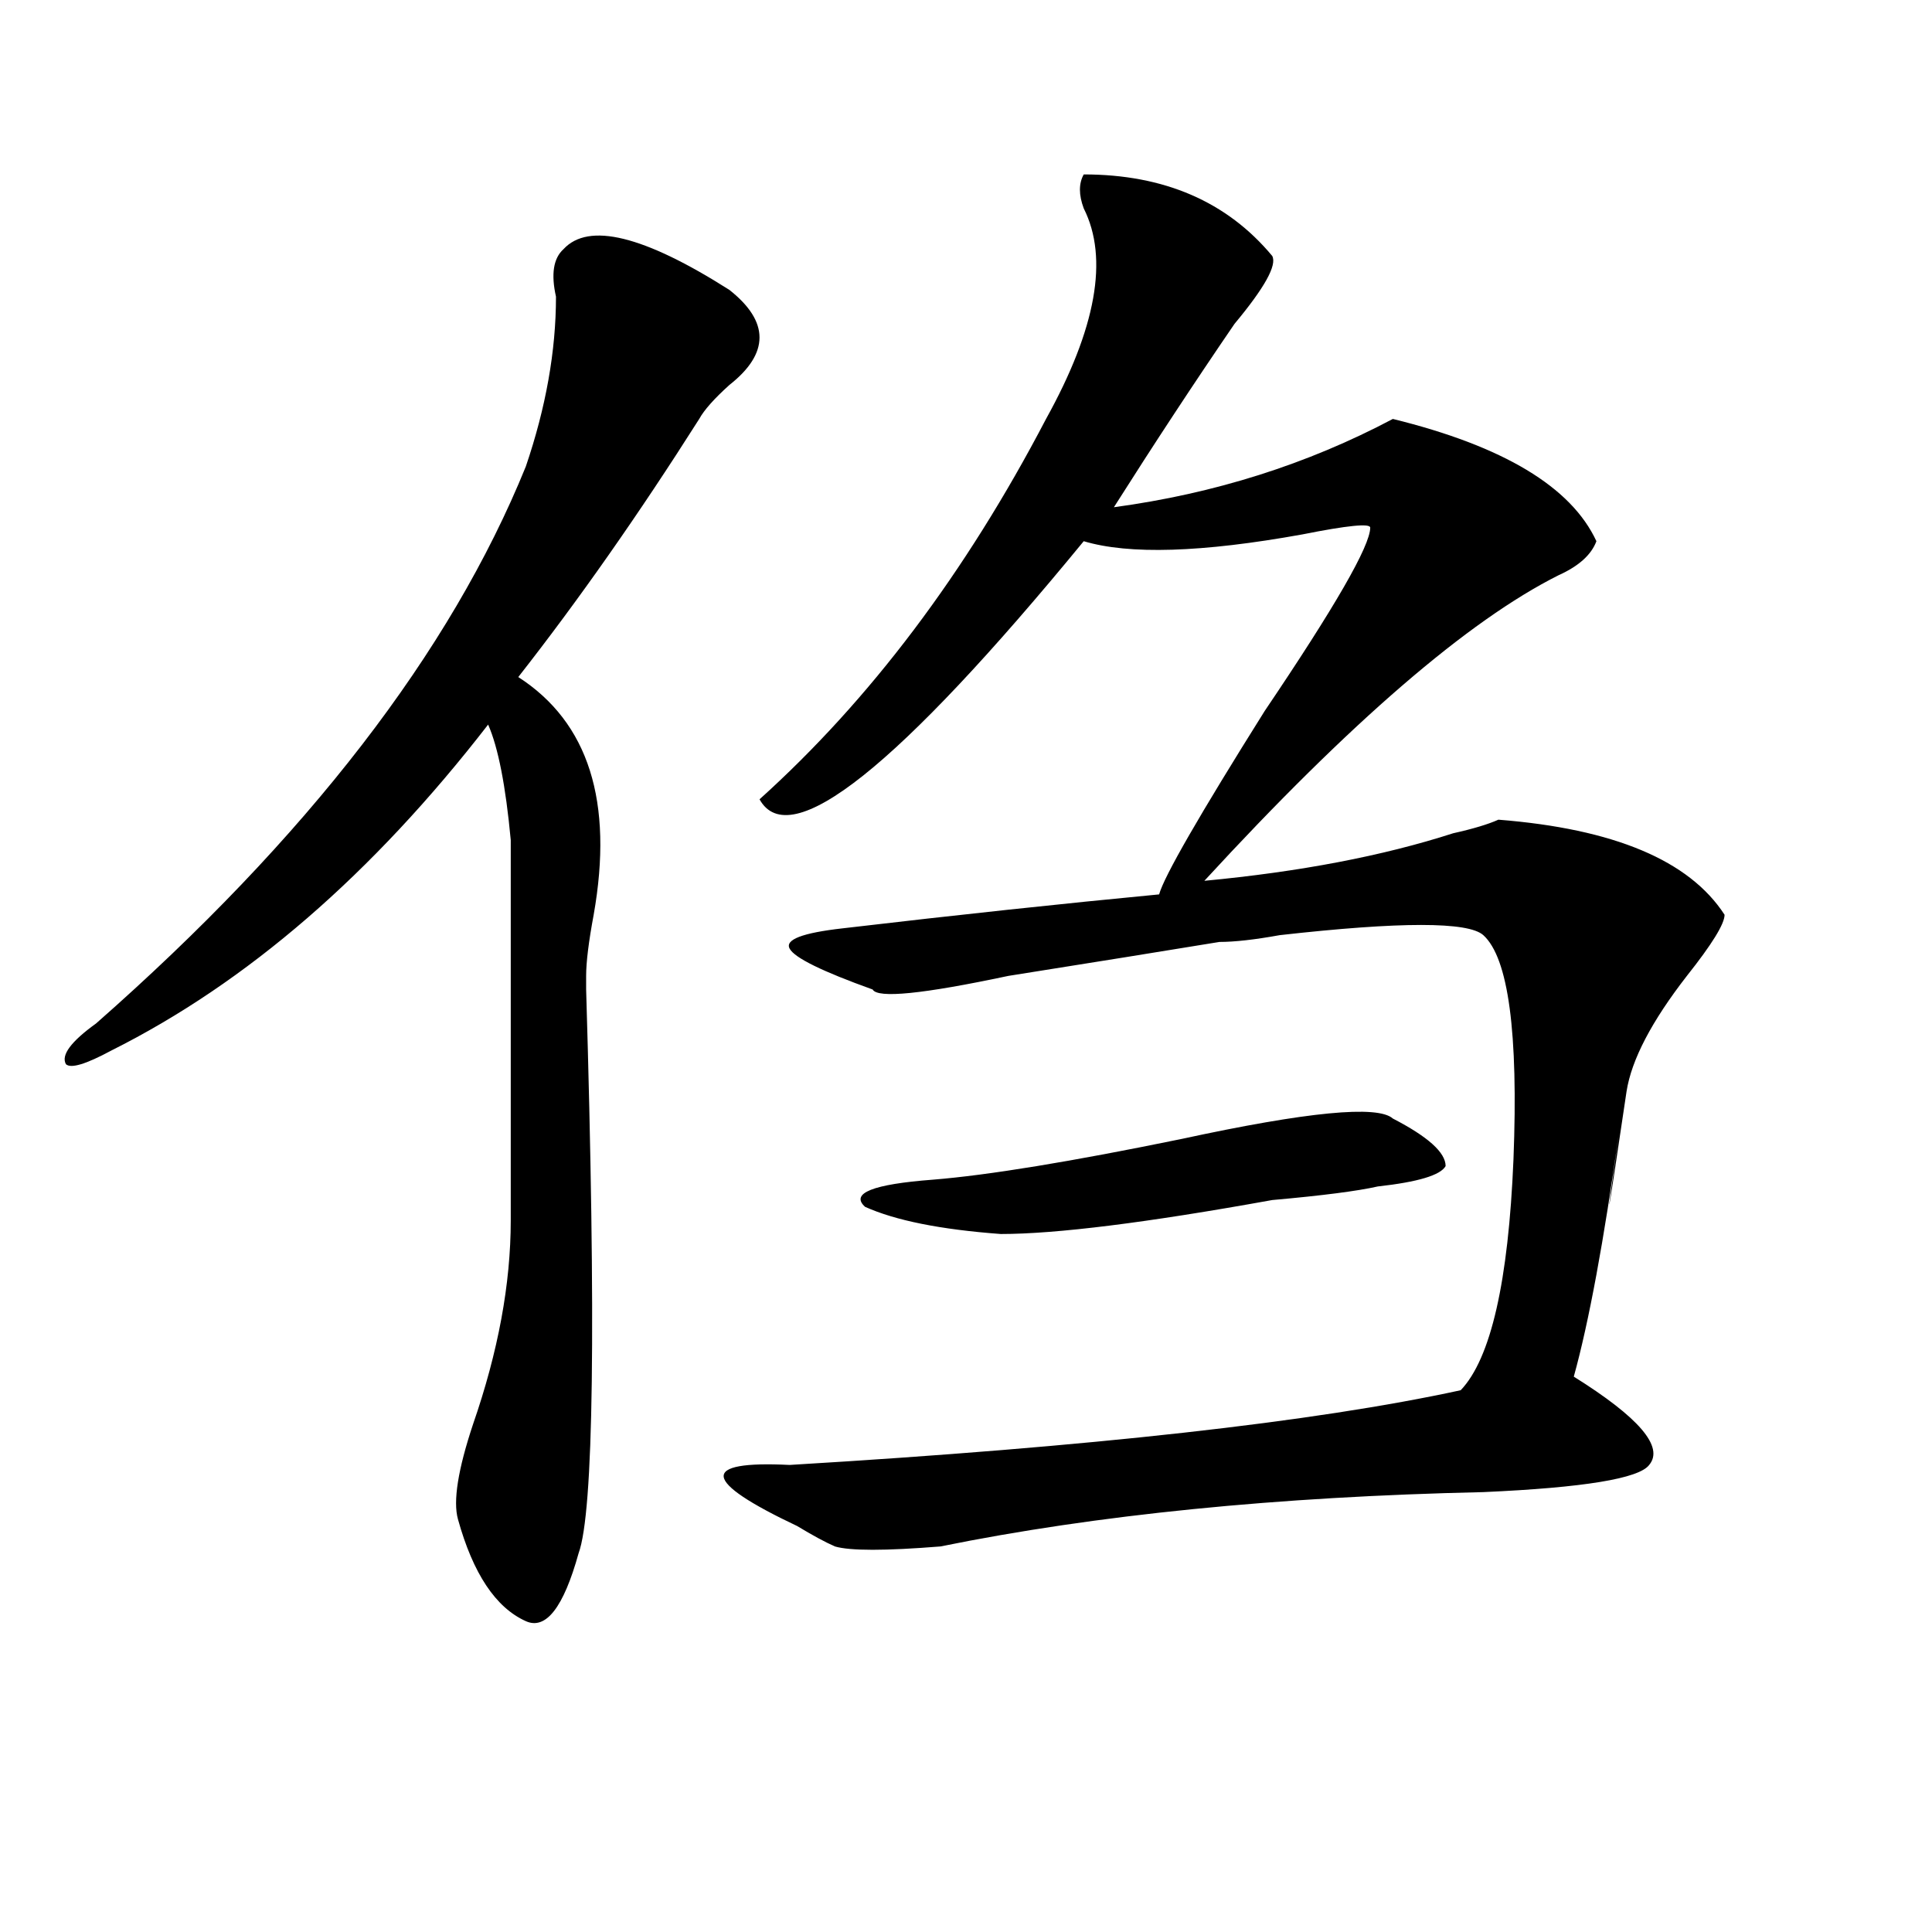
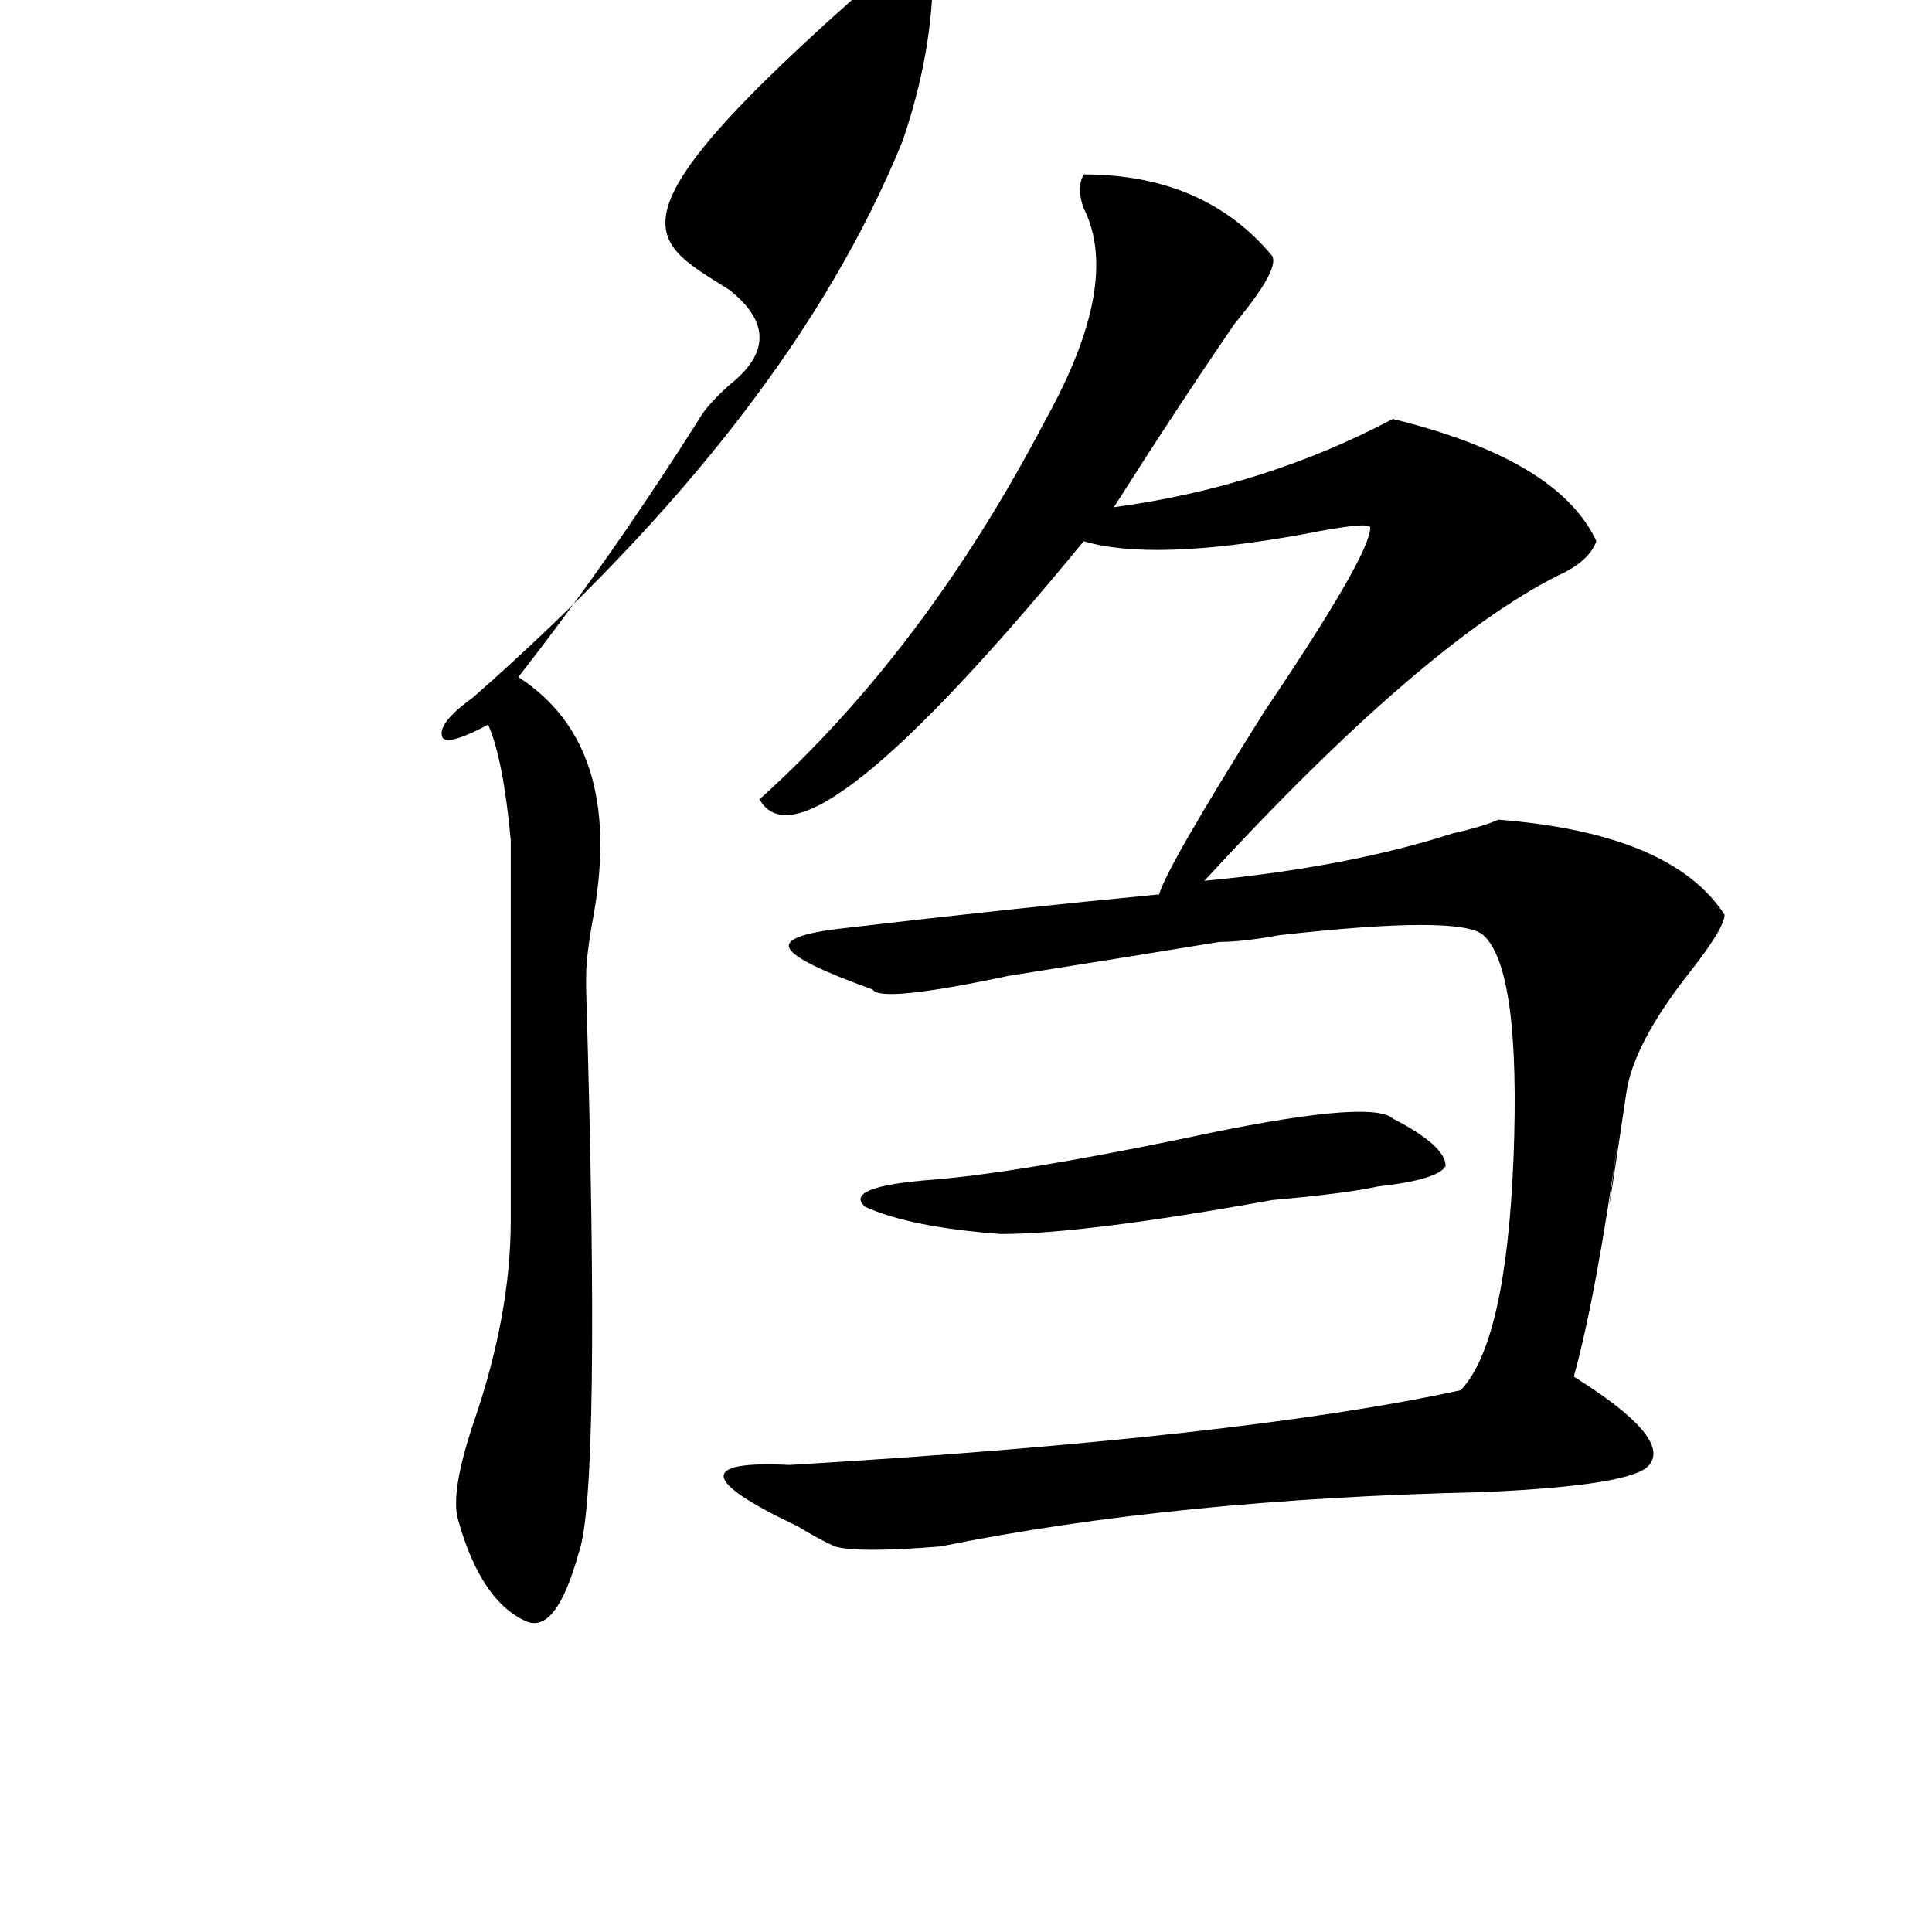
<svg xmlns="http://www.w3.org/2000/svg" version="1.1" id="图层_1" x="0px" y="0px" width="1000px" height="1000px" viewBox="0 0 1000 1000" enable-background="new 0 0 1000 1000" xml:space="preserve">
-   <path d="M377.527,150.047c20.793,16.425,20.793,32.85,0,49.219c-7.805,7.031-13.048,12.909-15.609,17.578  c-31.219,49.219-62.438,93.769-93.656,133.594c36.402,23.456,49.39,64.49,39.023,123.047c-2.621,14.063-3.902,24.609-3.902,31.641  v7.031c5.184,173.475,3.902,270.703-3.902,291.797c-7.805,28.125-16.95,39.825-27.316,35.156  c-15.609-7.031-27.316-24.609-35.121-52.734c-2.621-9.338,0-25.763,7.805-49.219c12.988-37.463,19.512-72.619,19.512-105.469  c0-112.5,0-178.088,0-196.875c-2.621-28.125-6.523-48.01-11.707-59.766c-59.876,77.344-124.875,133.594-195.117,168.75  c-13.048,7.031-20.853,9.394-23.414,7.031c-2.622-4.669,2.561-11.7,15.609-21.094c109.266-96.075,183.41-192.15,222.433-288.281  c10.366-30.432,15.609-59.766,15.609-87.891c-2.621-11.7-1.341-19.885,3.902-24.609  C304.664,114.891,333.261,121.922,377.527,150.047z M560.938,90.281c41.585,0,74.145,14.063,97.559,42.188  c2.562,4.725-3.902,16.425-19.512,35.156c-20.853,30.487-41.645,62.128-62.438,94.922c52.012-7.031,100.12-22.247,144.387-45.703  c57.194,14.063,92.315,35.156,105.363,63.281c-2.621,7.031-9.146,12.909-19.512,17.578c-46.828,23.456-107.984,76.19-183.41,158.203  c49.39-4.669,92.315-12.854,128.777-24.609c10.366-2.307,18.171-4.669,23.414-7.031c59.816,4.725,98.84,21.094,117.07,49.219  c0,4.725-6.523,15.271-19.512,31.641c-18.23,23.456-28.657,43.396-31.219,59.766c-10.426,70.313-11.707,77.344-3.902,21.094  c-7.805,56.25-15.609,98.438-23.414,126.563c33.78,21.094,46.828,36.365,39.023,45.703c-5.243,7.031-33.84,11.756-85.852,14.063  c-106.704,2.362-200.36,11.756-280.969,28.125c-28.657,2.307-46.828,2.307-54.633,0c-5.243-2.307-11.707-5.822-19.512-10.547  c-49.449-23.4-50.73-33.947-3.902-31.641c156.094-9.338,271.823-22.247,347.309-38.672c15.609-16.369,24.695-56.25,27.316-119.531  c2.562-65.588-2.621-104.26-15.609-116.016c-7.805-7.031-42.926-7.031-105.363,0c-13.048,2.362-23.414,3.516-31.219,3.516  c-28.657,4.725-65.059,10.547-109.266,17.578c-44.267,9.394-67.681,11.756-70.242,7.031c-26.035-9.338-40.364-16.369-42.926-21.094  c-2.621-4.669,6.464-8.185,27.316-10.547c59.816-7.031,114.449-12.854,163.898-17.578c2.562-9.338,20.793-40.979,54.633-94.922  c36.402-53.888,54.633-85.528,54.633-94.922c0-2.307-11.707-1.153-35.121,3.516c-52.071,9.394-89.754,10.547-113.168,3.516  C464.66,397.35,408.746,441.844,393.137,413.719c57.194-51.525,106.645-117.169,148.289-196.875  c25.976-46.856,32.5-83.166,19.512-108.984C558.316,100.828,558.316,95.006,560.938,90.281z M720.934,578.953  c18.171,9.394,27.316,17.578,27.316,24.609c-2.621,4.725-14.328,8.24-35.121,10.547c-10.426,2.362-28.657,4.725-54.633,7.031  c-65.059,11.756-111.887,17.578-140.484,17.578c-31.219-2.307-54.633-7.031-70.242-14.063c-7.805-7.031,3.902-11.7,35.121-14.063  c28.598-2.307,71.523-9.338,128.777-21.094C676.667,575.438,713.129,571.922,720.934,578.953z" />
+   <path d="M377.527,150.047c20.793,16.425,20.793,32.85,0,49.219c-7.805,7.031-13.048,12.909-15.609,17.578  c-31.219,49.219-62.438,93.769-93.656,133.594c36.402,23.456,49.39,64.49,39.023,123.047c-2.621,14.063-3.902,24.609-3.902,31.641  v7.031c5.184,173.475,3.902,270.703-3.902,291.797c-7.805,28.125-16.95,39.825-27.316,35.156  c-15.609-7.031-27.316-24.609-35.121-52.734c-2.621-9.338,0-25.763,7.805-49.219c12.988-37.463,19.512-72.619,19.512-105.469  c0-112.5,0-178.088,0-196.875c-2.621-28.125-6.523-48.01-11.707-59.766c-13.048,7.031-20.853,9.394-23.414,7.031c-2.622-4.669,2.561-11.7,15.609-21.094c109.266-96.075,183.41-192.15,222.433-288.281  c10.366-30.432,15.609-59.766,15.609-87.891c-2.621-11.7-1.341-19.885,3.902-24.609  C304.664,114.891,333.261,121.922,377.527,150.047z M560.938,90.281c41.585,0,74.145,14.063,97.559,42.188  c2.562,4.725-3.902,16.425-19.512,35.156c-20.853,30.487-41.645,62.128-62.438,94.922c52.012-7.031,100.12-22.247,144.387-45.703  c57.194,14.063,92.315,35.156,105.363,63.281c-2.621,7.031-9.146,12.909-19.512,17.578c-46.828,23.456-107.984,76.19-183.41,158.203  c49.39-4.669,92.315-12.854,128.777-24.609c10.366-2.307,18.171-4.669,23.414-7.031c59.816,4.725,98.84,21.094,117.07,49.219  c0,4.725-6.523,15.271-19.512,31.641c-18.23,23.456-28.657,43.396-31.219,59.766c-10.426,70.313-11.707,77.344-3.902,21.094  c-7.805,56.25-15.609,98.438-23.414,126.563c33.78,21.094,46.828,36.365,39.023,45.703c-5.243,7.031-33.84,11.756-85.852,14.063  c-106.704,2.362-200.36,11.756-280.969,28.125c-28.657,2.307-46.828,2.307-54.633,0c-5.243-2.307-11.707-5.822-19.512-10.547  c-49.449-23.4-50.73-33.947-3.902-31.641c156.094-9.338,271.823-22.247,347.309-38.672c15.609-16.369,24.695-56.25,27.316-119.531  c2.562-65.588-2.621-104.26-15.609-116.016c-7.805-7.031-42.926-7.031-105.363,0c-13.048,2.362-23.414,3.516-31.219,3.516  c-28.657,4.725-65.059,10.547-109.266,17.578c-44.267,9.394-67.681,11.756-70.242,7.031c-26.035-9.338-40.364-16.369-42.926-21.094  c-2.621-4.669,6.464-8.185,27.316-10.547c59.816-7.031,114.449-12.854,163.898-17.578c2.562-9.338,20.793-40.979,54.633-94.922  c36.402-53.888,54.633-85.528,54.633-94.922c0-2.307-11.707-1.153-35.121,3.516c-52.071,9.394-89.754,10.547-113.168,3.516  C464.66,397.35,408.746,441.844,393.137,413.719c57.194-51.525,106.645-117.169,148.289-196.875  c25.976-46.856,32.5-83.166,19.512-108.984C558.316,100.828,558.316,95.006,560.938,90.281z M720.934,578.953  c18.171,9.394,27.316,17.578,27.316,24.609c-2.621,4.725-14.328,8.24-35.121,10.547c-10.426,2.362-28.657,4.725-54.633,7.031  c-65.059,11.756-111.887,17.578-140.484,17.578c-31.219-2.307-54.633-7.031-70.242-14.063c-7.805-7.031,3.902-11.7,35.121-14.063  c28.598-2.307,71.523-9.338,128.777-21.094C676.667,575.438,713.129,571.922,720.934,578.953z" />
</svg>